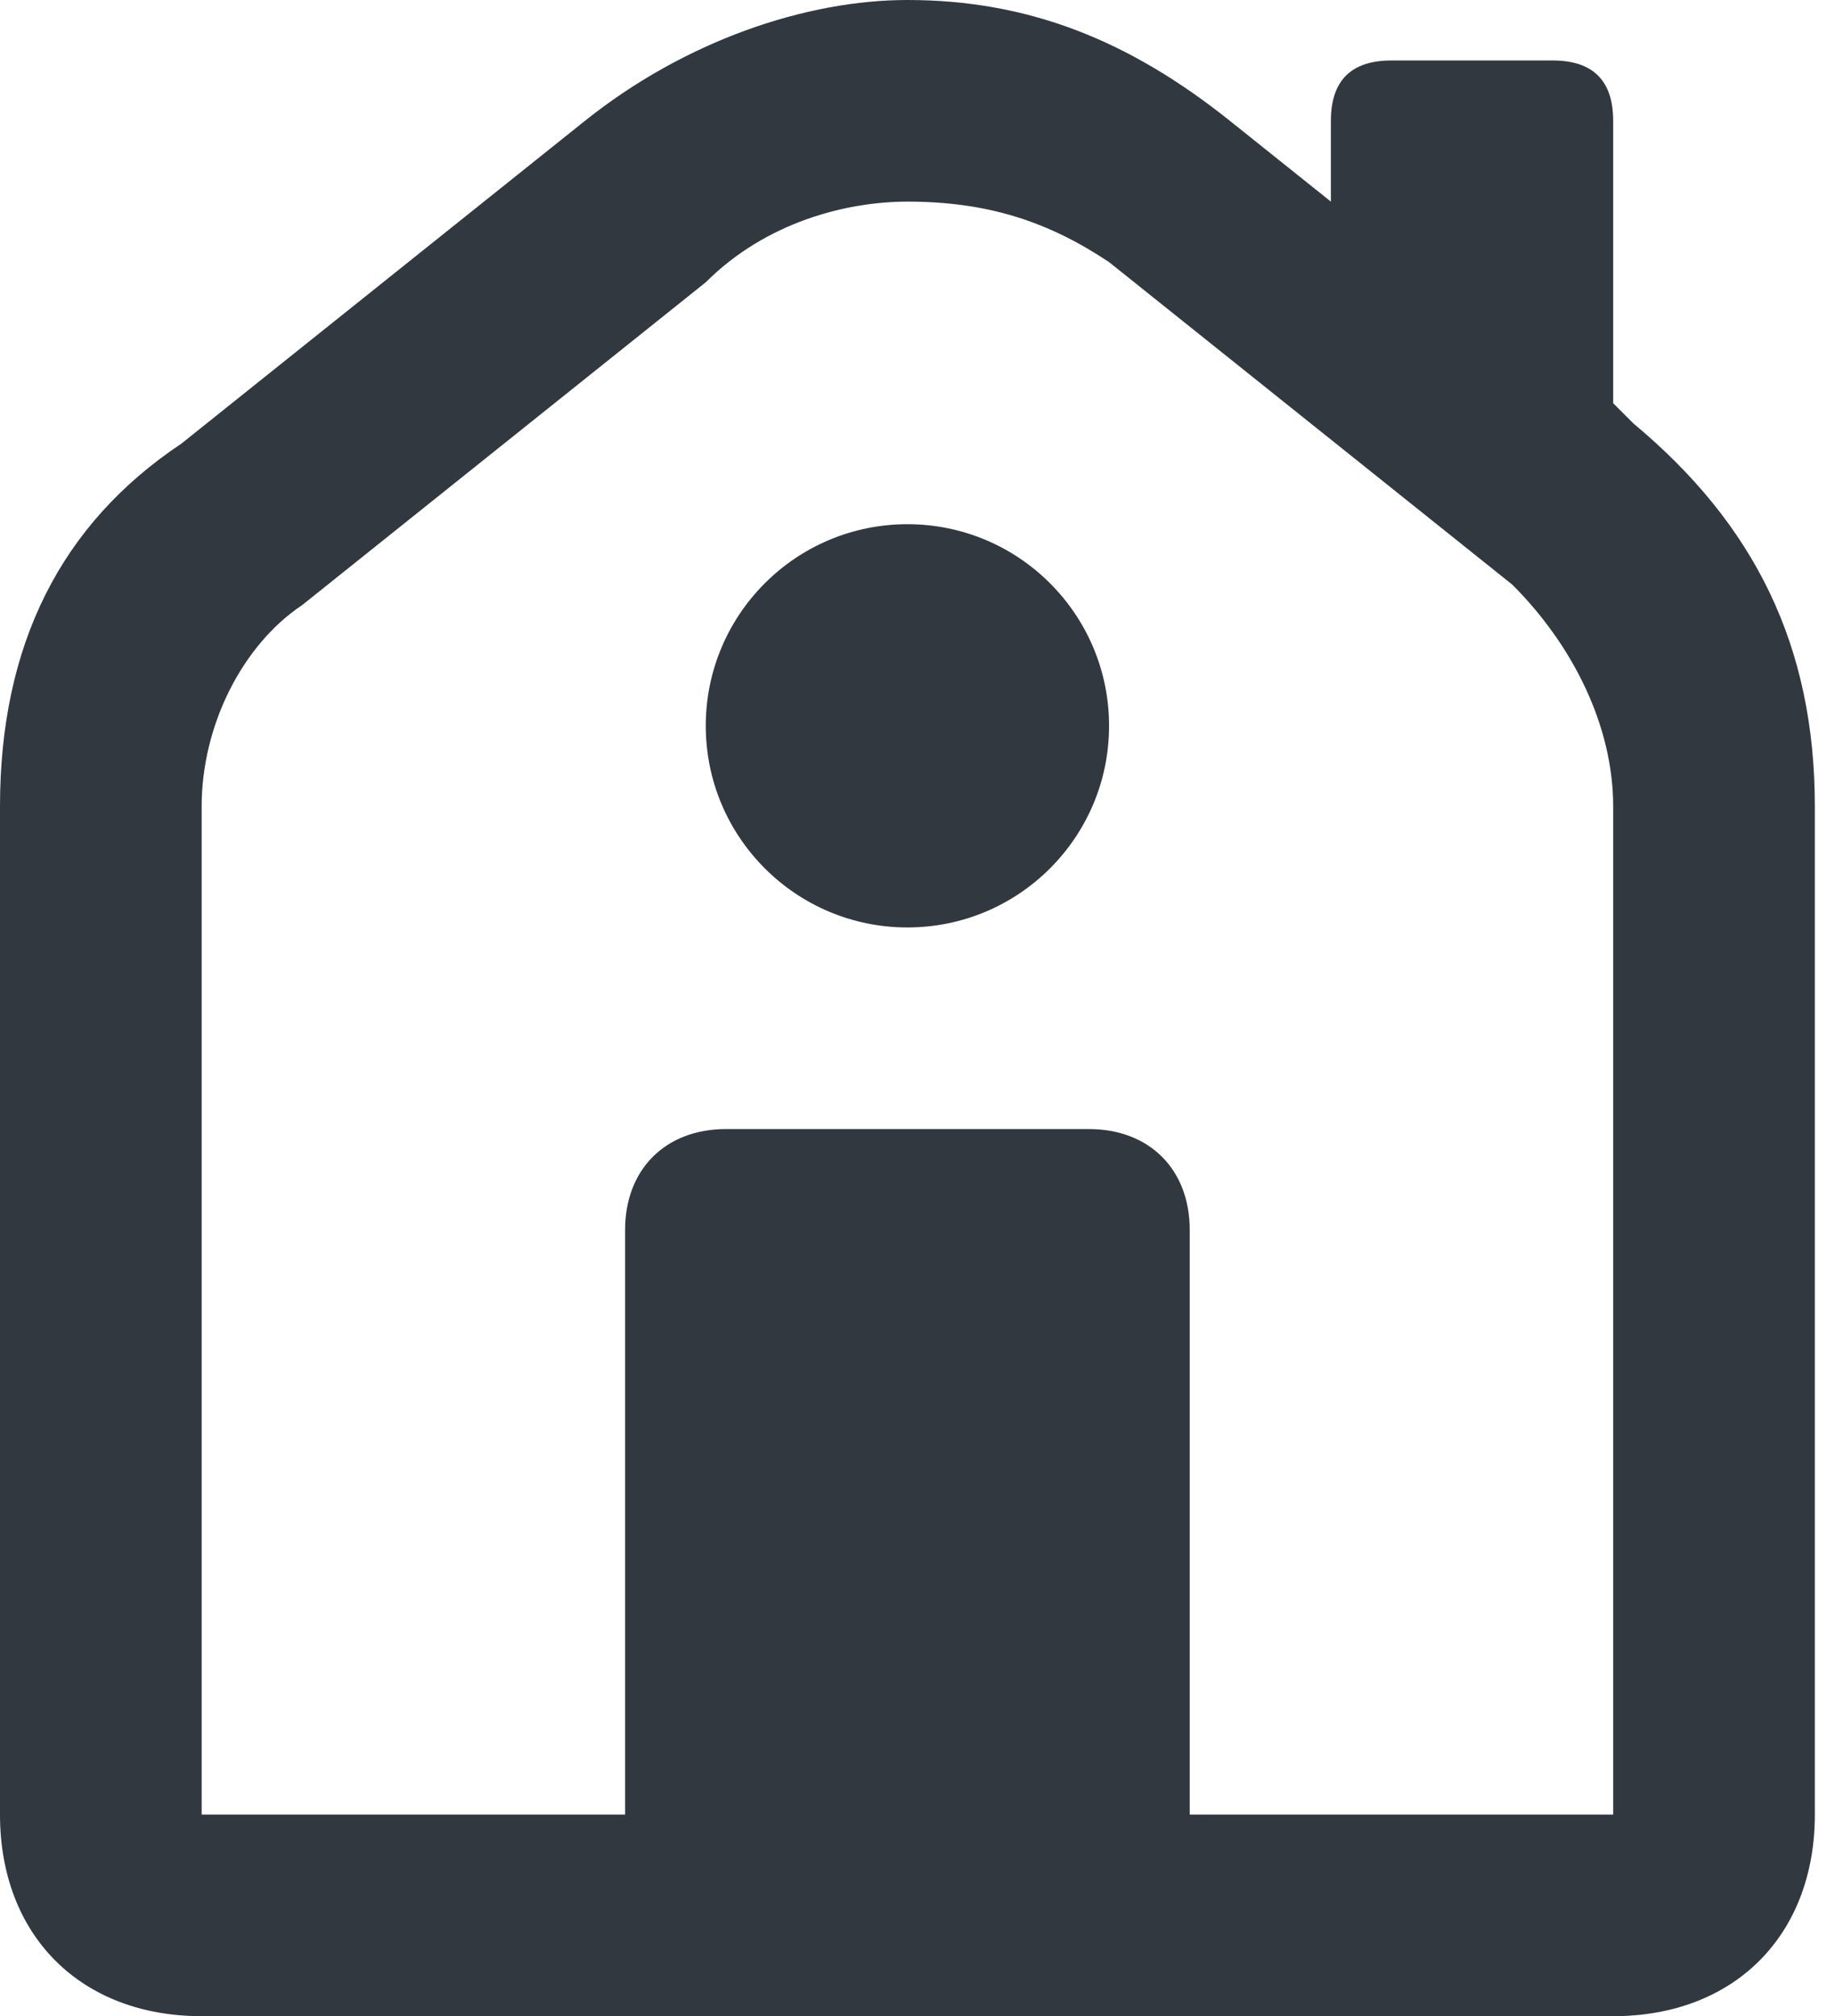
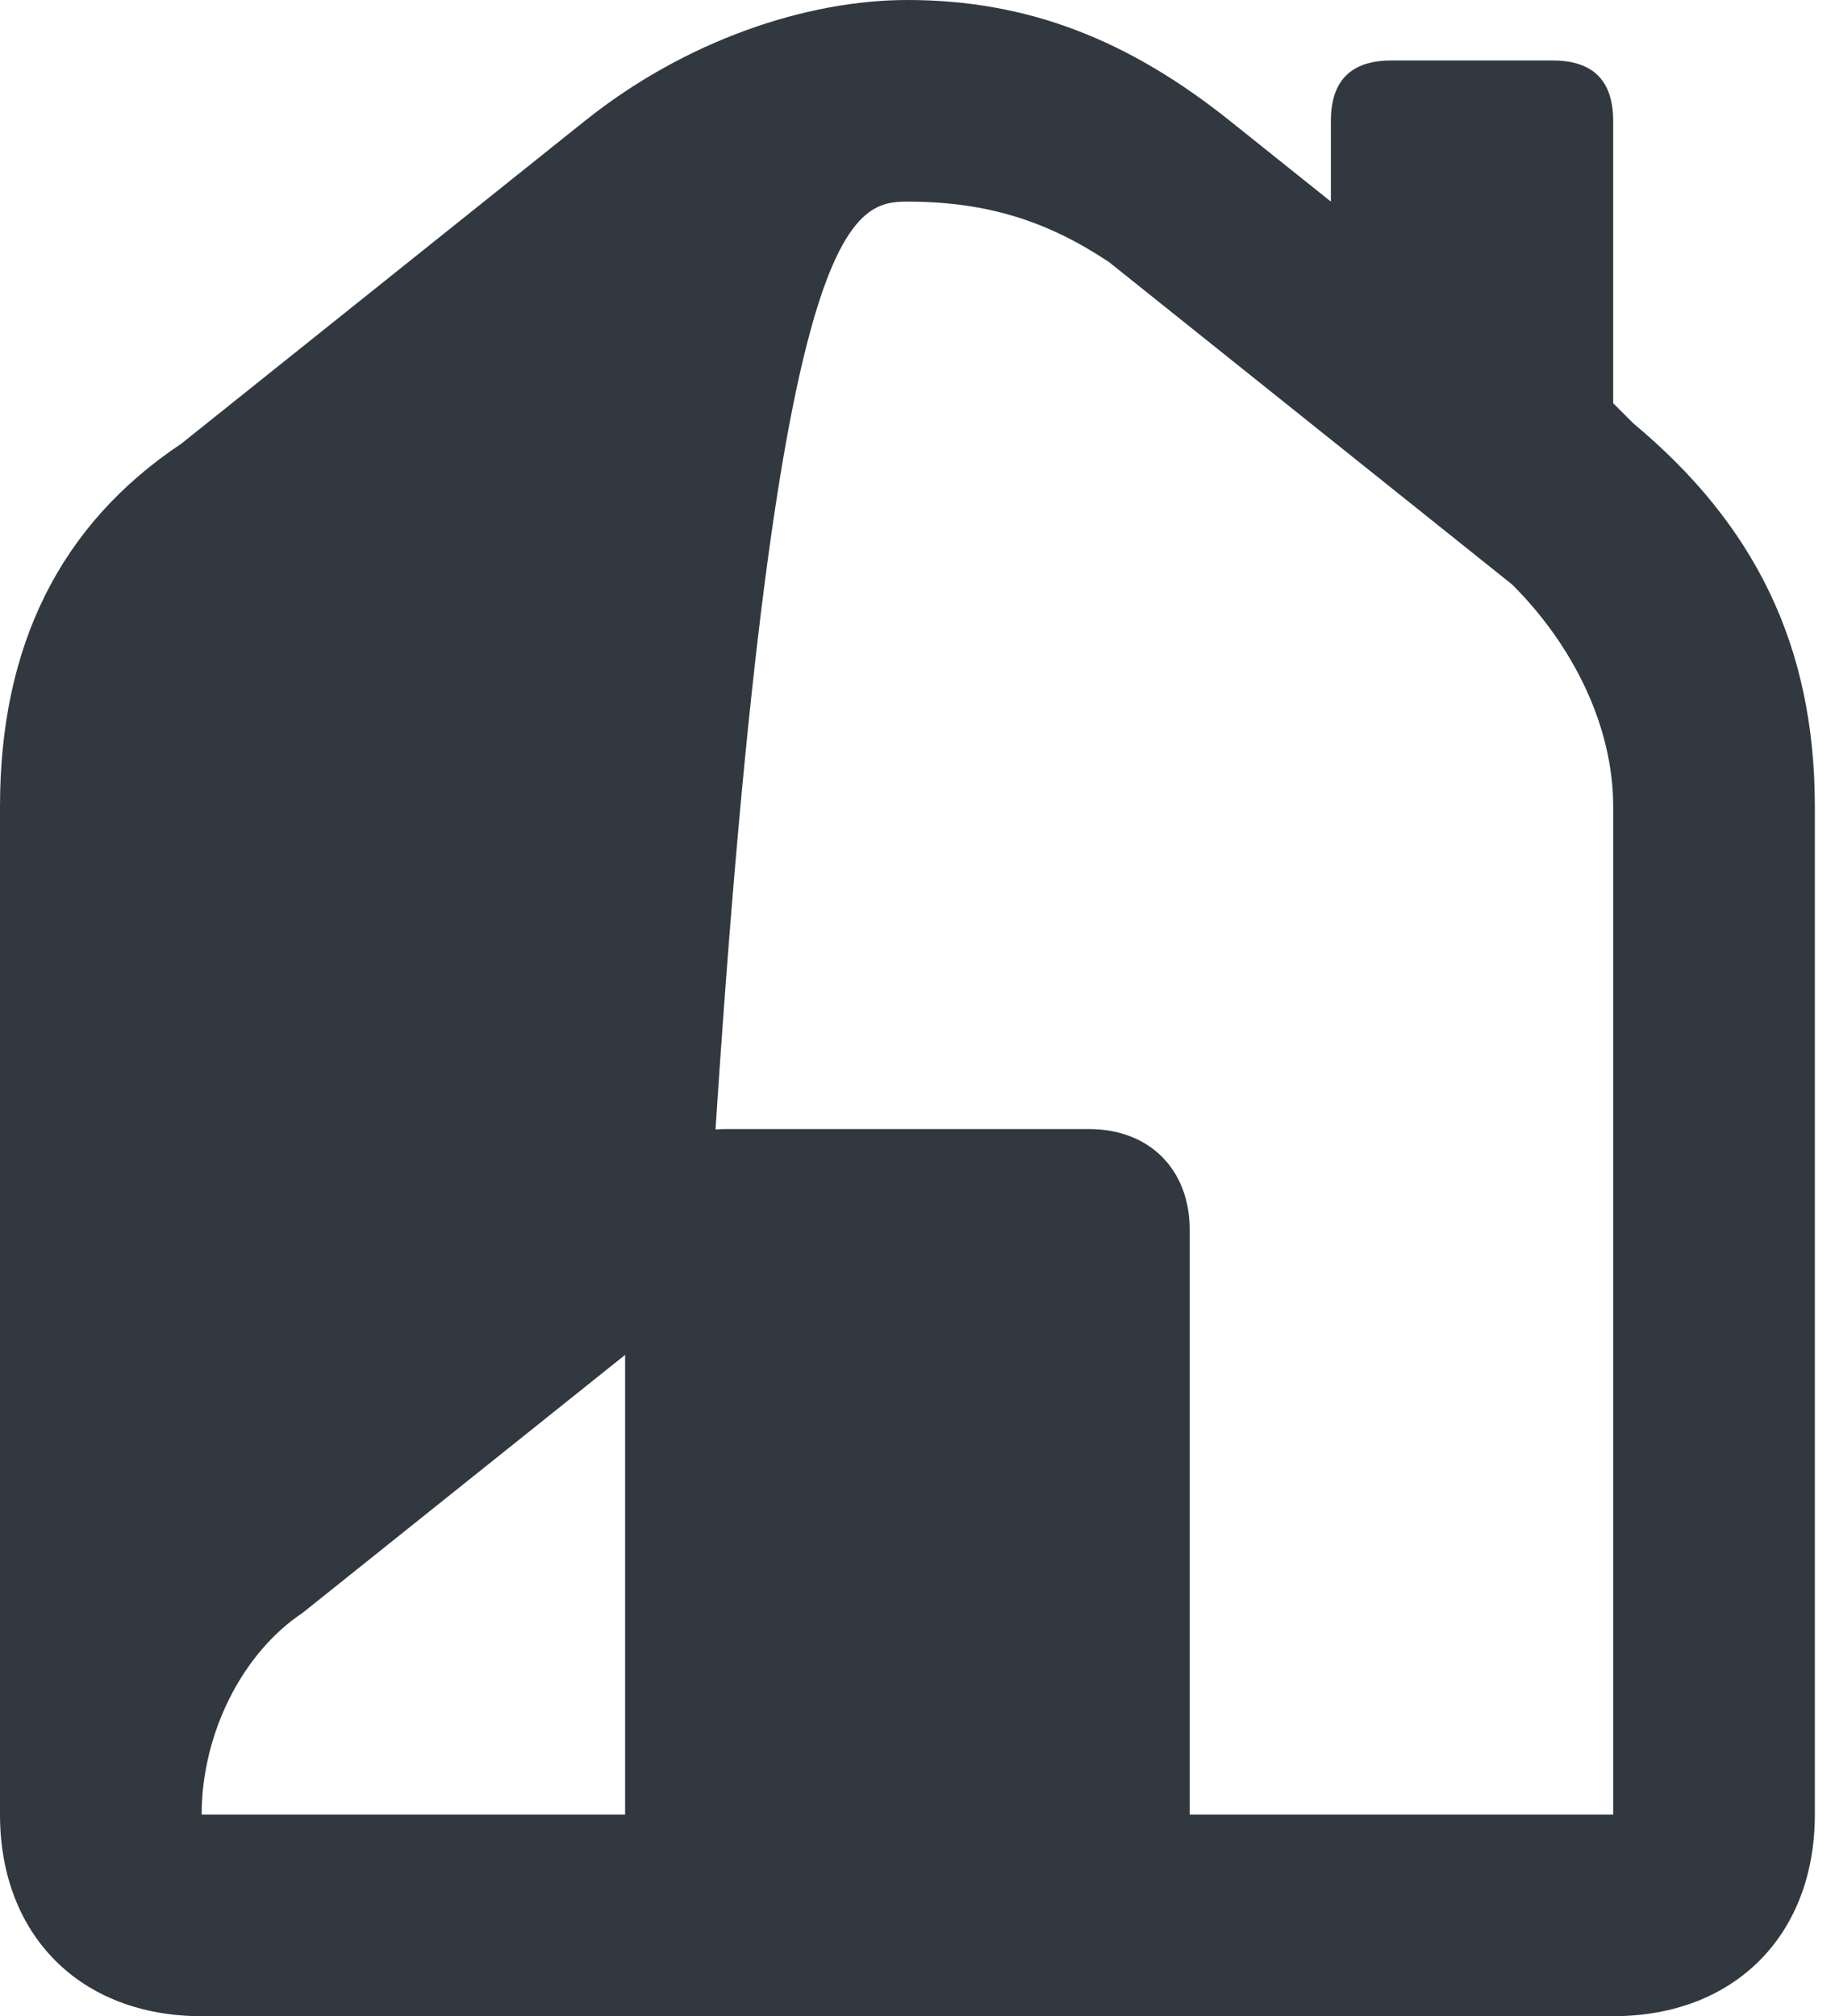
<svg xmlns="http://www.w3.org/2000/svg" version="1.1" id="Layer_1" x="0px" y="0px" viewBox="0 0 9.1 10" style="enable-background:new 0 0 9.1 10;" xml:space="preserve">
  <style type="text/css">
	.st0{fill:#313840;}
</style>
  <g>
-     <path class="st0" d="M8.1,2.1L8,2c0,0,0,0,0,0V0.6c0-0.2-0.1-0.3-0.3-0.3H6.9c-0.2,0-0.3,0.1-0.3,0.3V1L6.1,0.6   C5.6,0.2,5.1,0,4.5,0C4,0,3.4,0.2,2.9,0.6l-2,1.6C0.3,2.6,0,3.2,0,4v5c0,0.6,0.4,1,1,1h7c0.6,0,1-0.4,1-1V4C9,3.2,8.7,2.6,8.1,2.1z    M8,9L5.9,9V6.1c0-0.3-0.2-0.5-0.5-0.5H3.6c-0.3,0-0.5,0.2-0.5,0.5V9L1,9V4c0-0.4,0.2-0.8,0.5-1l2-1.6C3.8,1.1,4.2,1,4.5,1   c0.4,0,0.7,0.1,1,0.3l2,1.6C7.8,3.2,8,3.6,8,4L8,9z" />
+     <path class="st0" d="M8.1,2.1L8,2c0,0,0,0,0,0V0.6c0-0.2-0.1-0.3-0.3-0.3H6.9c-0.2,0-0.3,0.1-0.3,0.3V1L6.1,0.6   C5.6,0.2,5.1,0,4.5,0C4,0,3.4,0.2,2.9,0.6l-2,1.6C0.3,2.6,0,3.2,0,4v5c0,0.6,0.4,1,1,1h7c0.6,0,1-0.4,1-1V4C9,3.2,8.7,2.6,8.1,2.1z    M8,9L5.9,9V6.1c0-0.3-0.2-0.5-0.5-0.5H3.6c-0.3,0-0.5,0.2-0.5,0.5V9L1,9c0-0.4,0.2-0.8,0.5-1l2-1.6C3.8,1.1,4.2,1,4.5,1   c0.4,0,0.7,0.1,1,0.3l2,1.6C7.8,3.2,8,3.6,8,4L8,9z" />
  </g>
-   <circle class="st0" cx="4.5" cy="3.6" r="1" />
</svg>